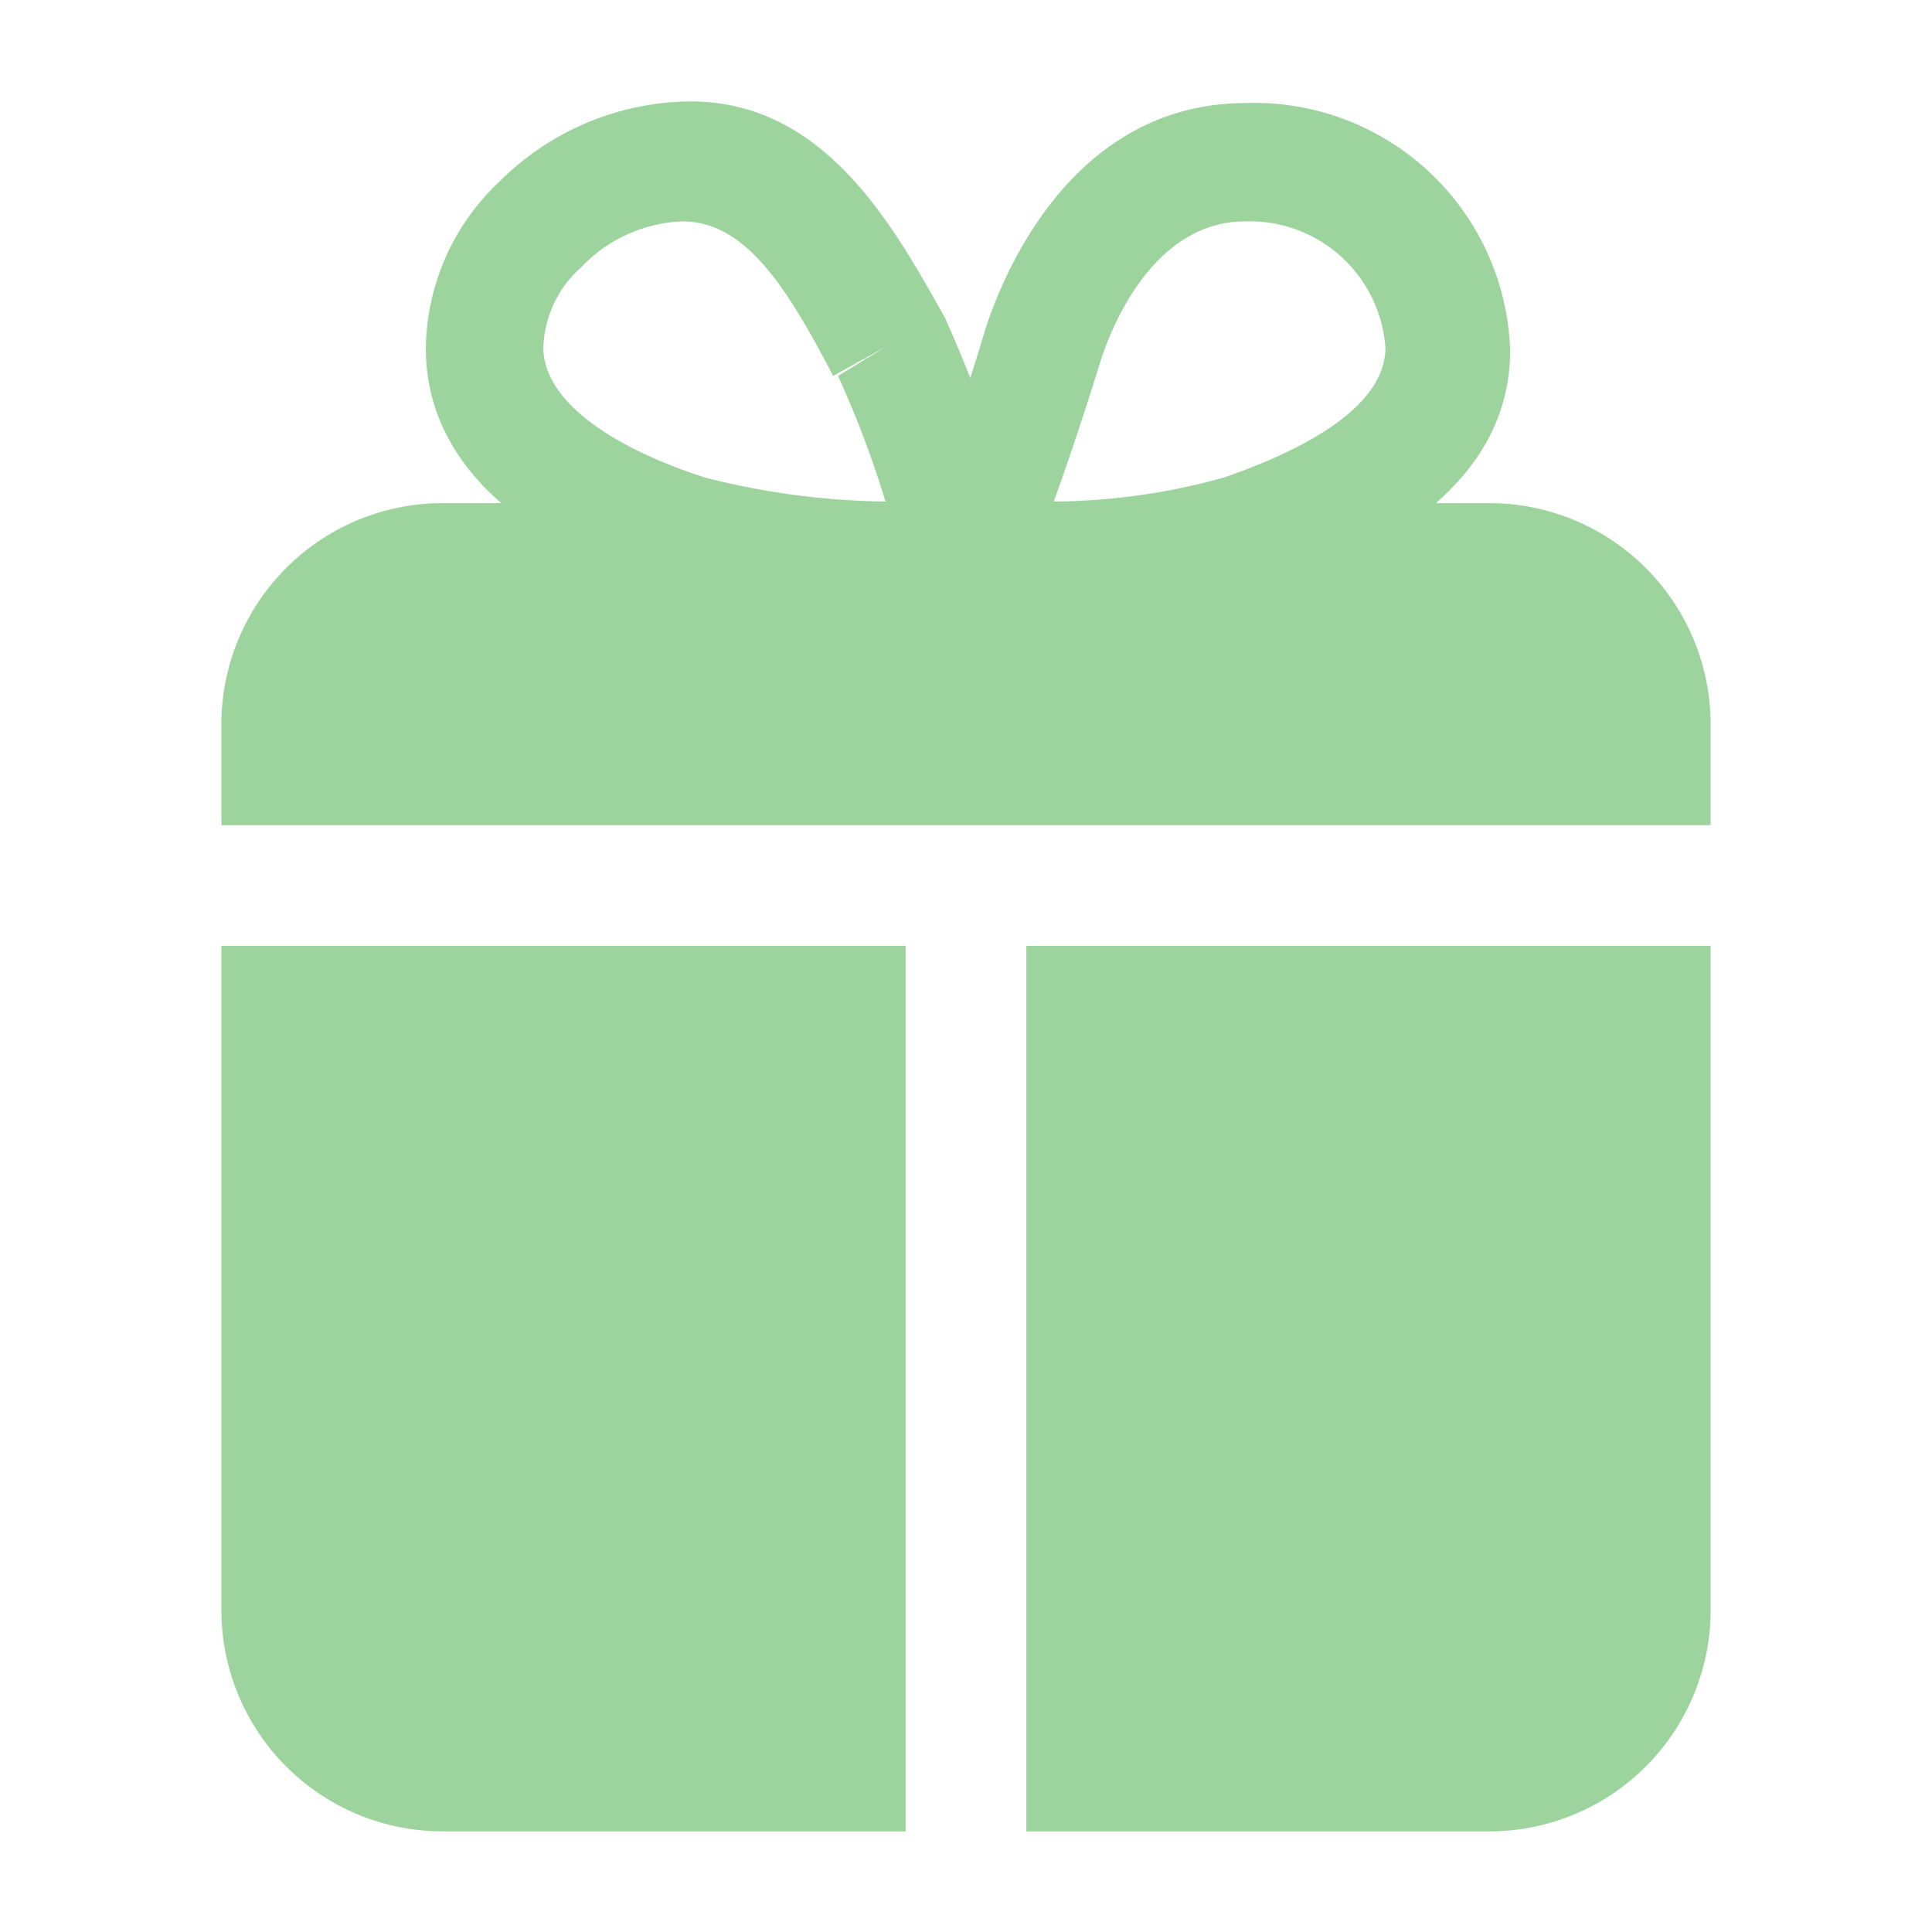
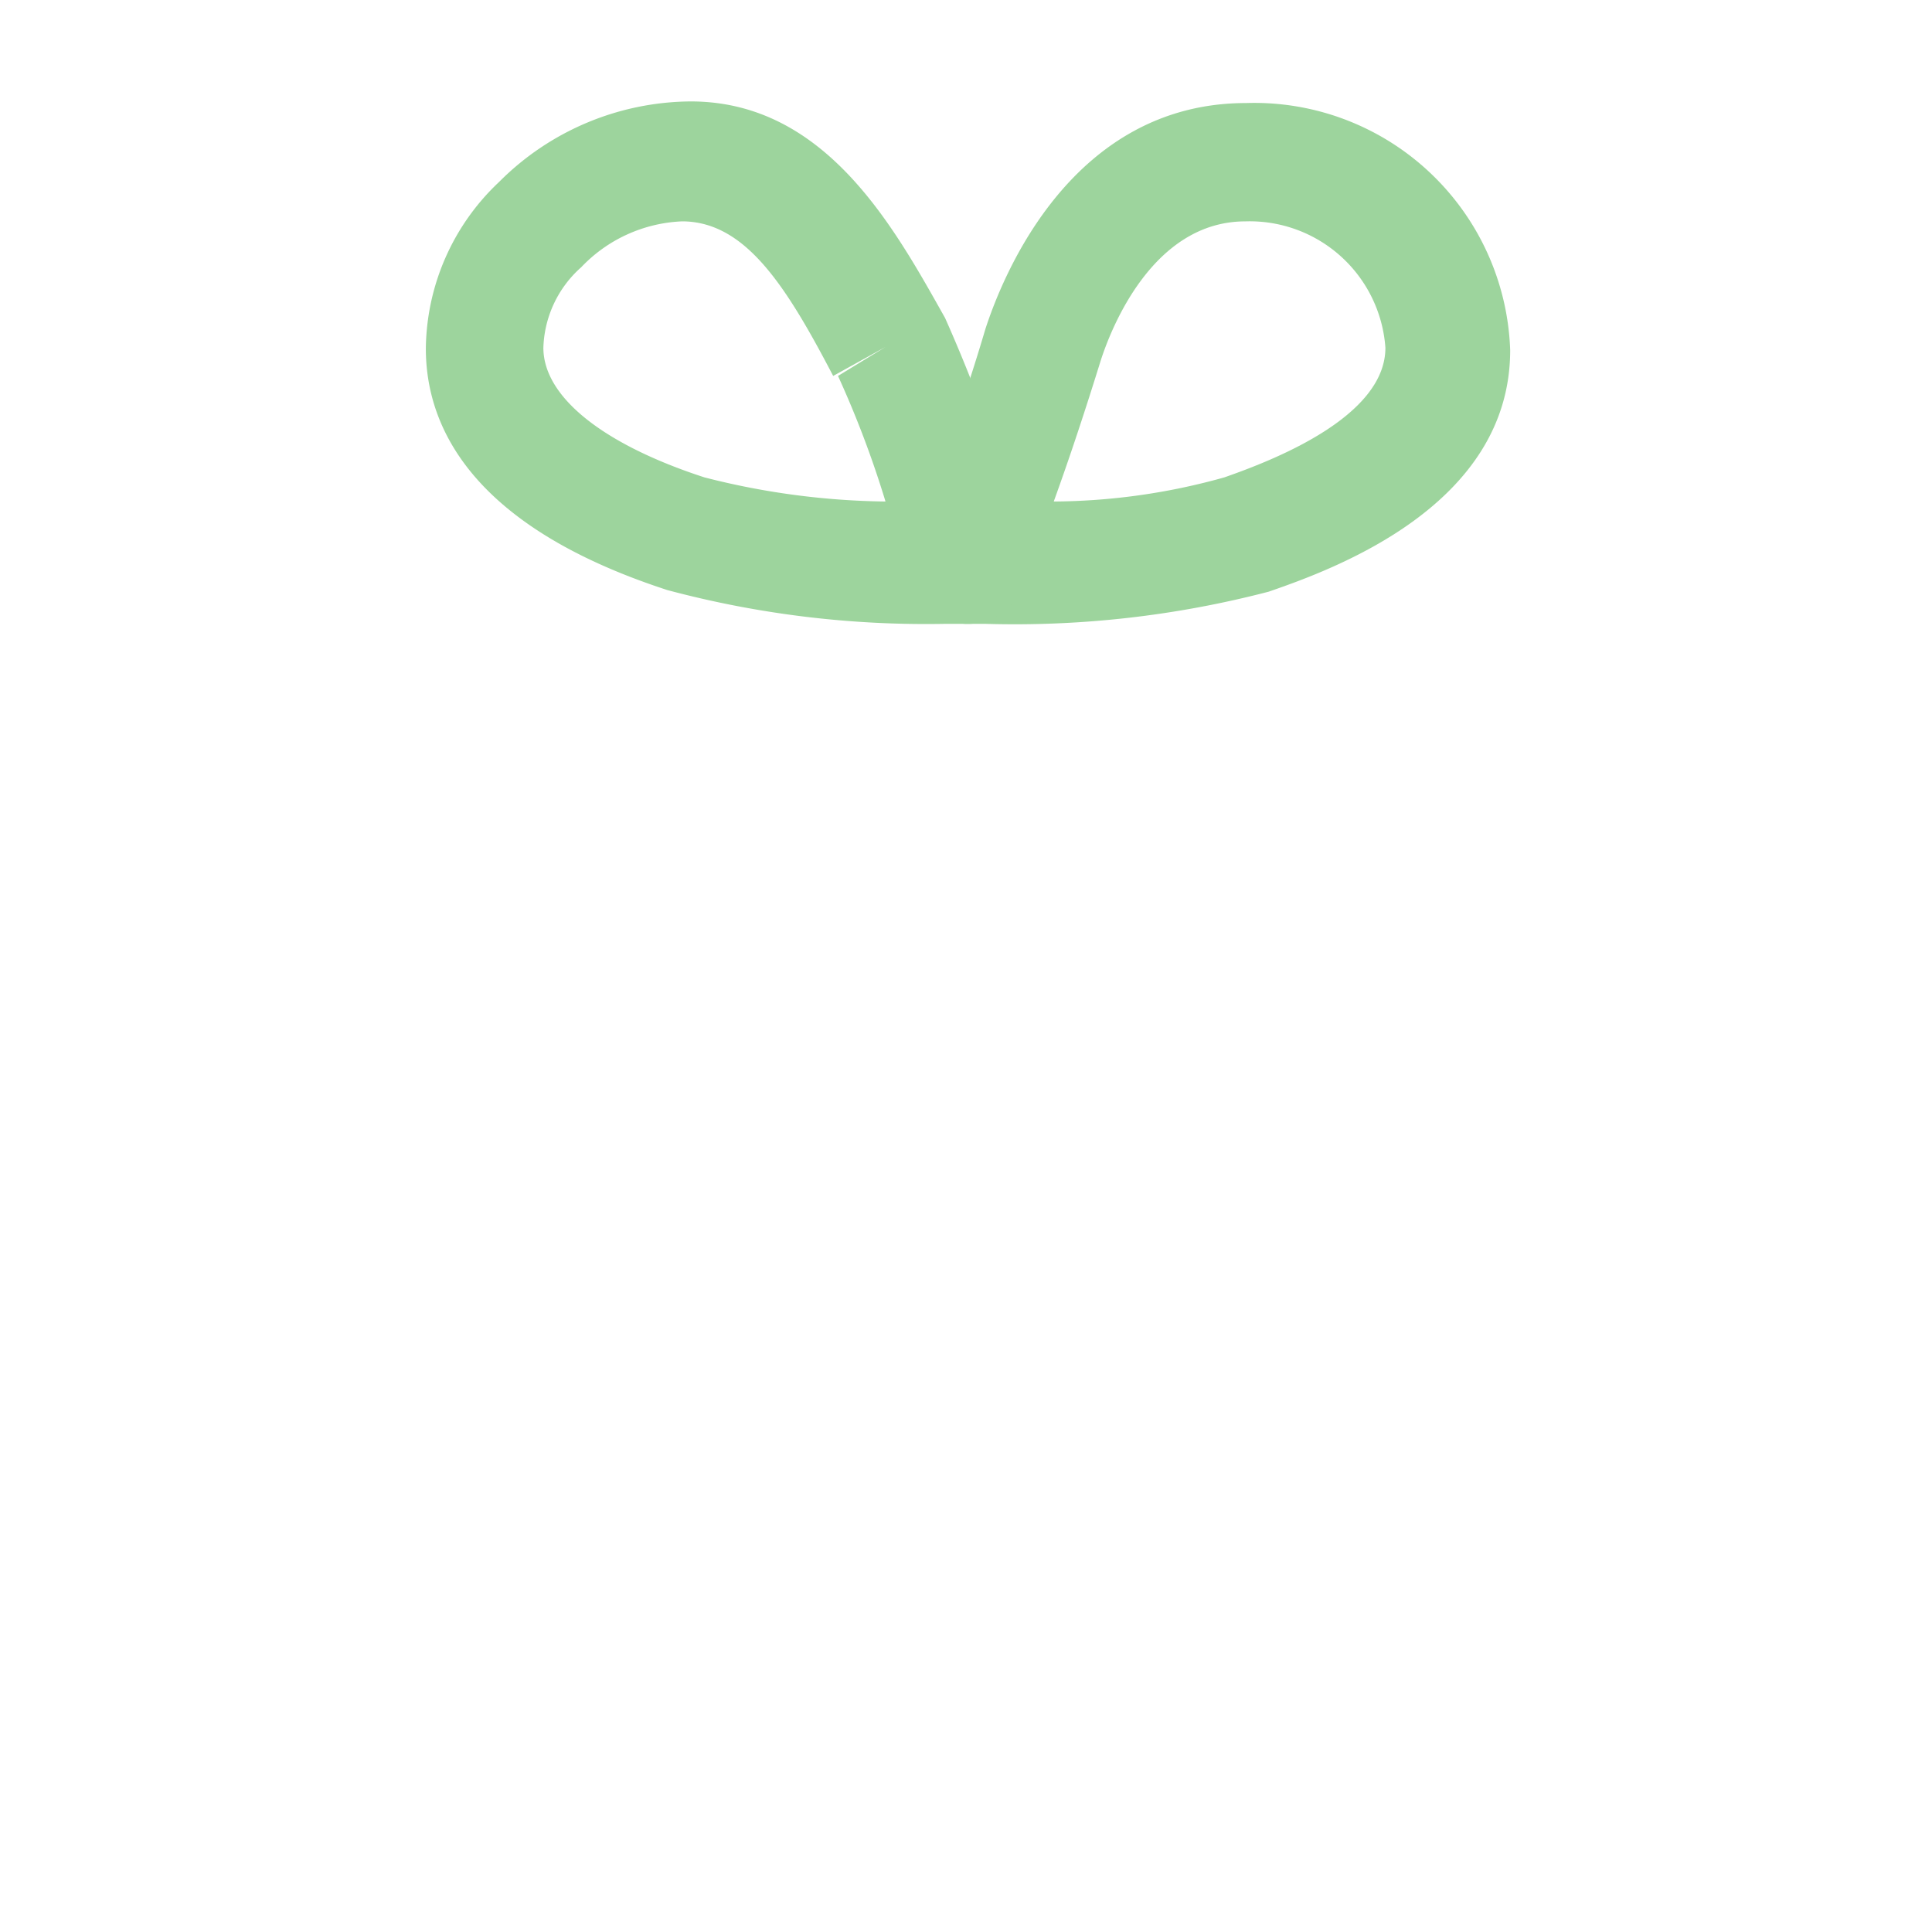
<svg xmlns="http://www.w3.org/2000/svg" version="1.1" width="28" height="28" x="0" y="0" viewBox="0 0 24 24" style="enable-background:new 0 0 512 512" xml:space="preserve" class="">
  <g>
    <g data-name="Welcome Bonus">
-       <path d="M12.25 7.75H12a.76.76 0 0 1-.69-1c.35-.88.67-1.78.93-2.66.22-.68 1.08-2.81 3.24-2.81a3.18 3.18 0 0 1 3.28 3.07c0 1.93-2.19 2.72-3 3a12.5 12.5 0 0 1-3.51.4zm3.22-5c-1.15 0-1.67 1.33-1.8 1.74-.18.58-.37 1.16-.58 1.74a8 8 0 0 0 2.12-.3c.57-.2 2-.74 2-1.61a1.69 1.69 0 0 0-1.74-1.57z" fill="#9dd49d" opacity="1" data-original="#000000" class="" />
+       <path d="M12.25 7.75H12a.76.76 0 0 1-.69-1c.35-.88.67-1.78.93-2.66.22-.68 1.08-2.81 3.24-2.81a3.18 3.18 0 0 1 3.28 3.07c0 1.93-2.19 2.72-3 3a12.5 12.5 0 0 1-3.51.4m3.22-5c-1.15 0-1.67 1.33-1.8 1.74-.18.58-.37 1.16-.58 1.74a8 8 0 0 0 2.12-.3c.57-.2 2-.74 2-1.61a1.69 1.69 0 0 0-1.74-1.57z" fill="#9dd49d" opacity="1" data-original="#000000" class="" />
      <path d="M11.72 7.75a12.43 12.43 0 0 1-3.43-.42c-2.49-.81-3-2.08-3-3a2.88 2.88 0 0 1 .91-2.07 3.39 3.39 0 0 1 2.38-1c1.68 0 2.53 1.57 3.16 2.69a18.63 18.63 0 0 1 1 2.84.75.75 0 0 1-.12.65.74.74 0 0 1-.58.31zm-3.25-5a1.83 1.83 0 0 0-1.25.57 1.39 1.39 0 0 0-.47 1c0 .61.74 1.2 2 1.61a9.45 9.45 0 0 0 2.25.3 12.51 12.51 0 0 0-.59-1.56l.59-.36-.65.36c-.58-1.11-1.08-1.9-1.85-1.92z" fill="#9dd49d" opacity="1" data-original="#000000" class="" />
-       <path d="M21.25 10.25V9a2.75 2.75 0 0 0-2.75-2.75h-13A2.75 2.75 0 0 0 2.75 9v1.25zM12.75 11.75v11h5.75A2.75 2.75 0 0 0 21.25 20v-8.25zM11.25 11.75h-8.5V20a2.75 2.75 0 0 0 2.75 2.75h5.75z" fill="#9dd49d" opacity="1" data-original="#000000" class="" />
    </g>
  </g>
</svg>